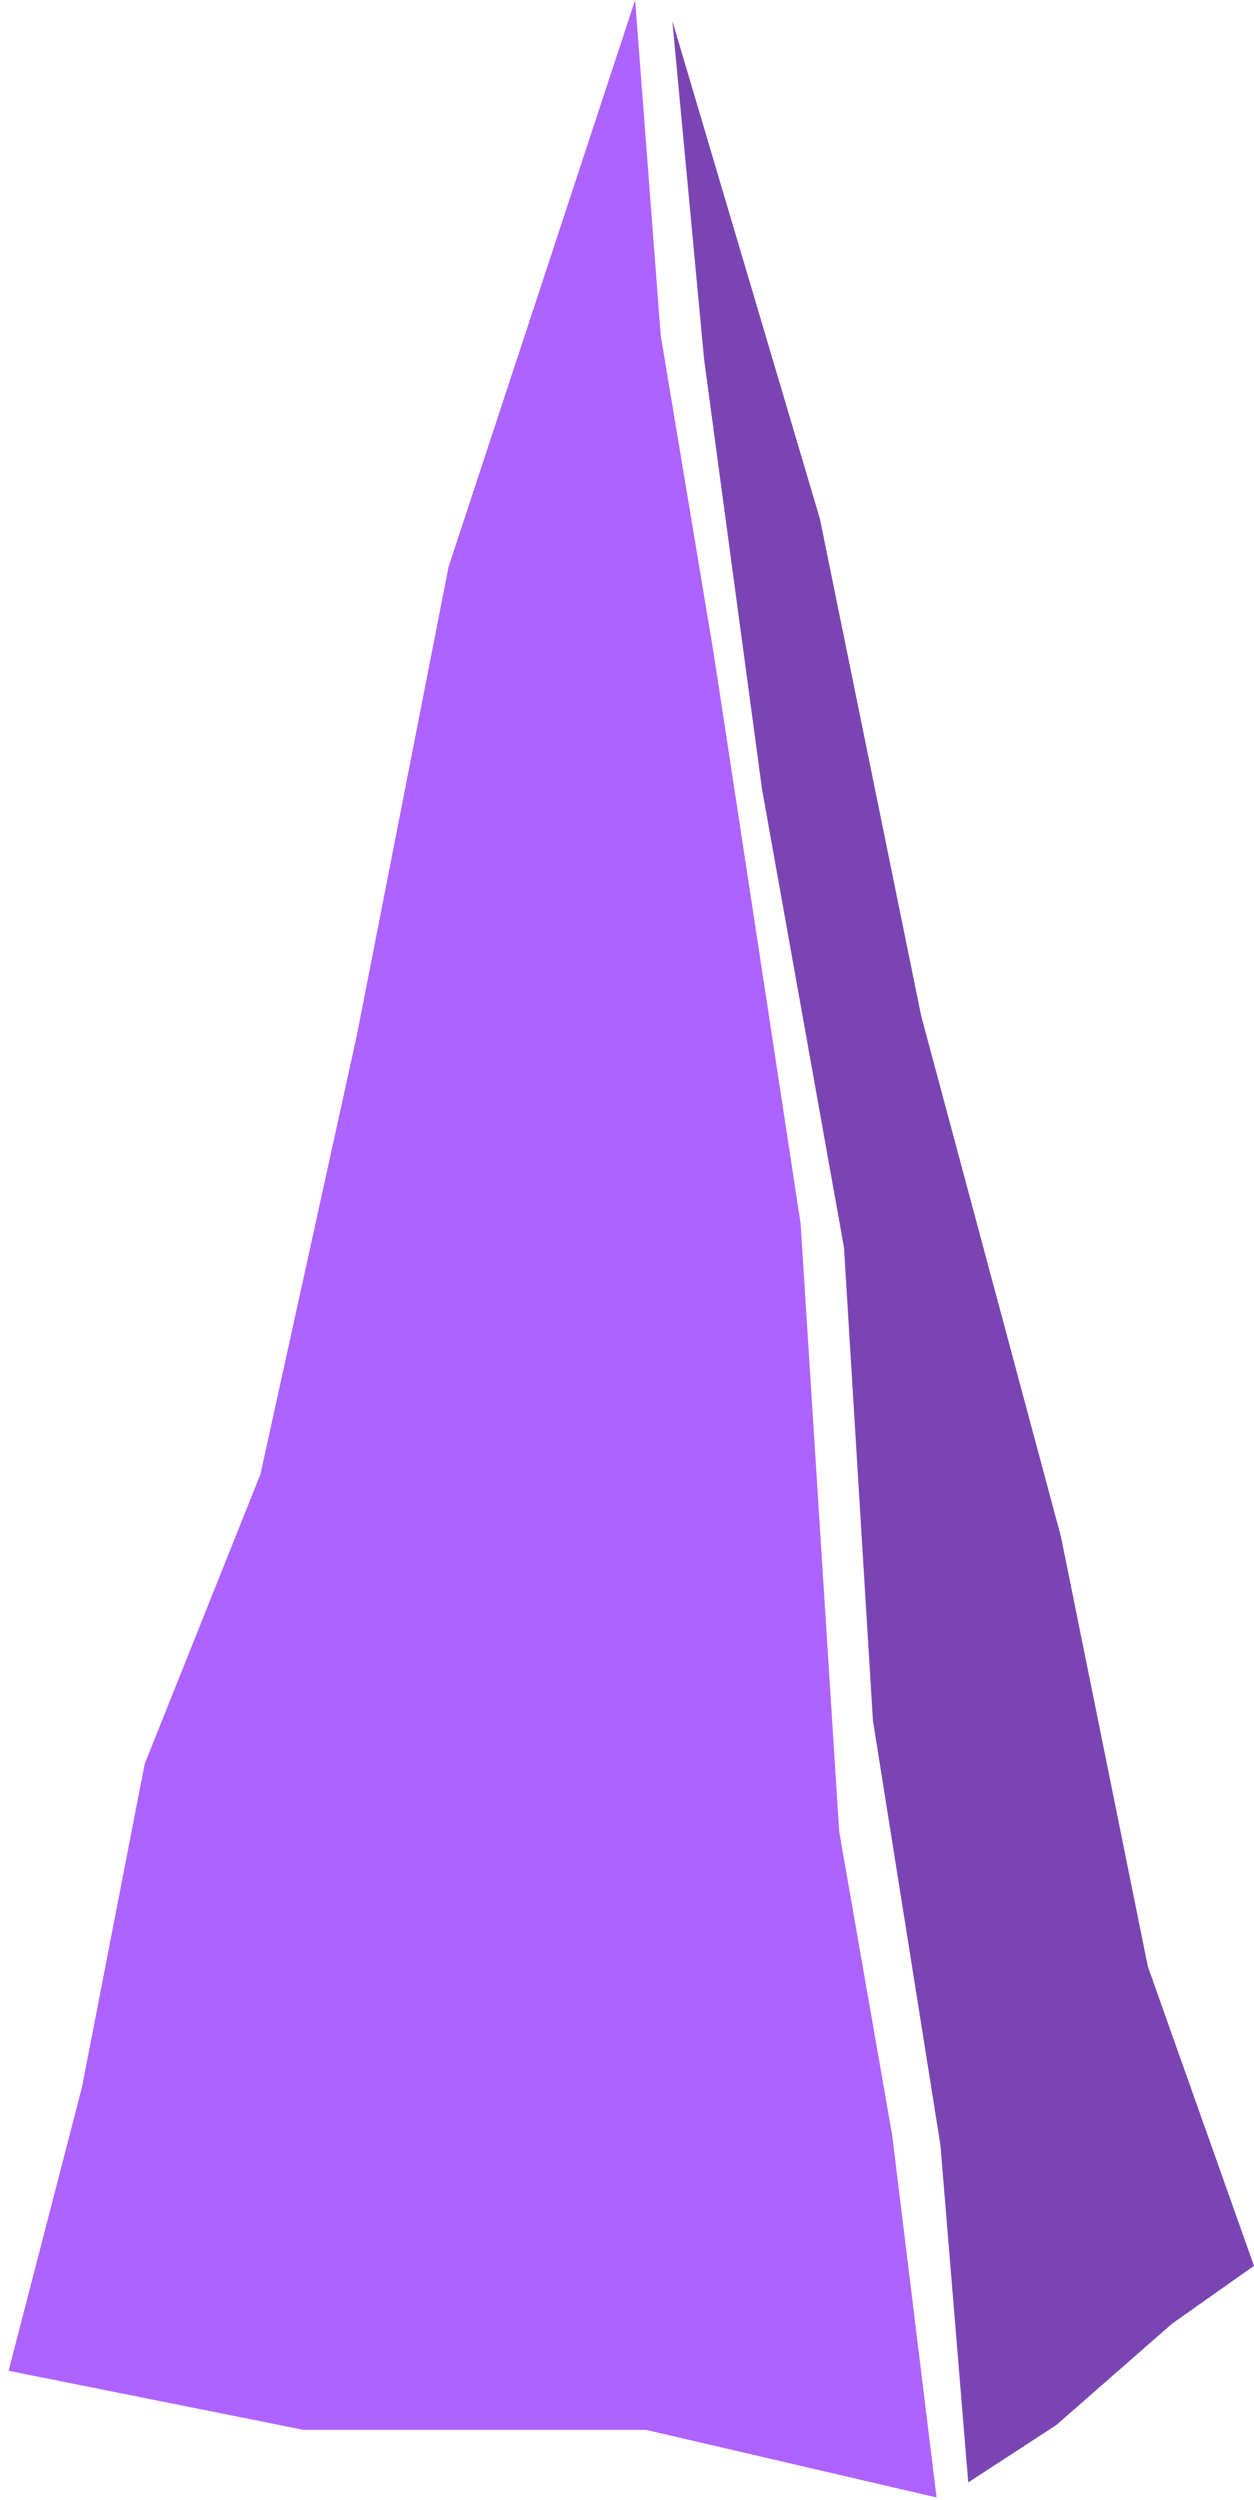
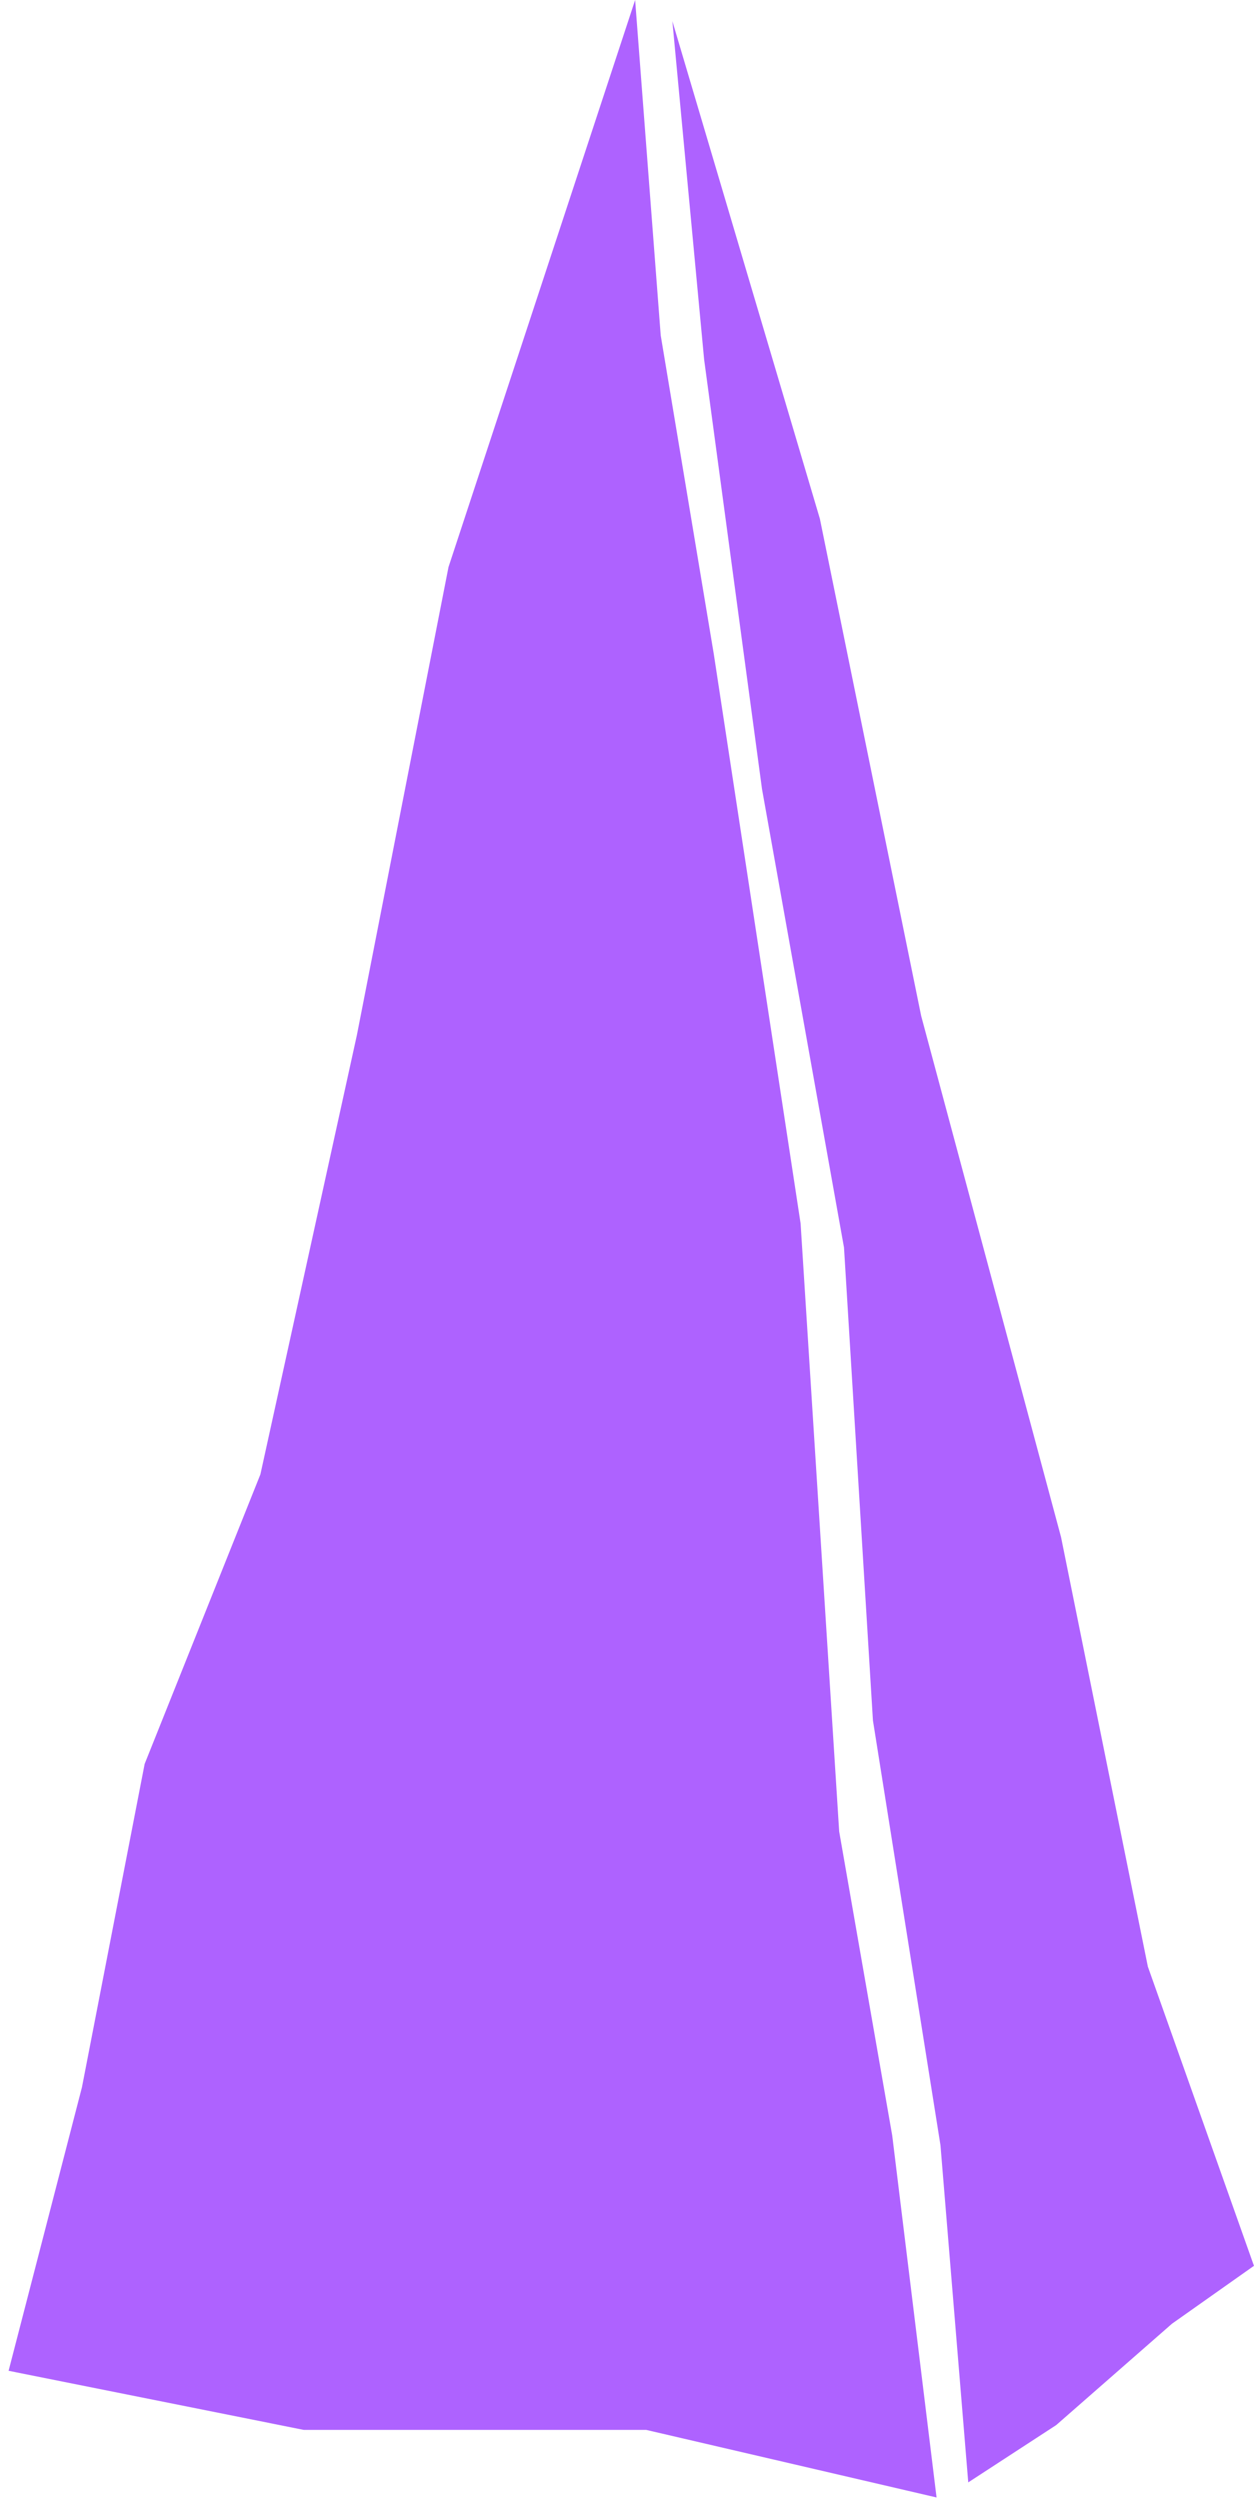
<svg xmlns="http://www.w3.org/2000/svg" width="130" height="259" viewBox="0 0 130 259" fill="none">
  <path d="M65.843 0L68.496 34.75L73.996 67.75L82.996 126.75L86.996 189.75L92.496 221.25L97.092 258.75L66.996 251.75H31.496L0.891 245.625L8.496 216.25L14.996 182.75L26.996 152.75L36.996 107.25L46.496 58.75L65.843 0Z" fill="#AE62FF" />
  <path d="M69.703 2.188L84.996 53.75L95.496 105.25L109.996 159.25L118.996 203.75L129.996 234.75L121.496 240.75L109.496 251.25L100.377 257.188L97.496 222.25L90.496 178.25L87.496 129.25L78.996 81.75L72.996 37.25L69.703 2.188Z" fill="#AE62FF" />
-   <path d="M69.703 2.188L84.996 53.75L95.496 105.25L109.996 159.25L118.996 203.75L129.996 234.75L121.496 240.75L109.496 251.25L100.377 257.188L97.496 222.25L90.496 178.25L87.496 129.25L78.996 81.75L72.996 37.25L69.703 2.188Z" fill="black" fill-opacity="0.3" />
</svg>